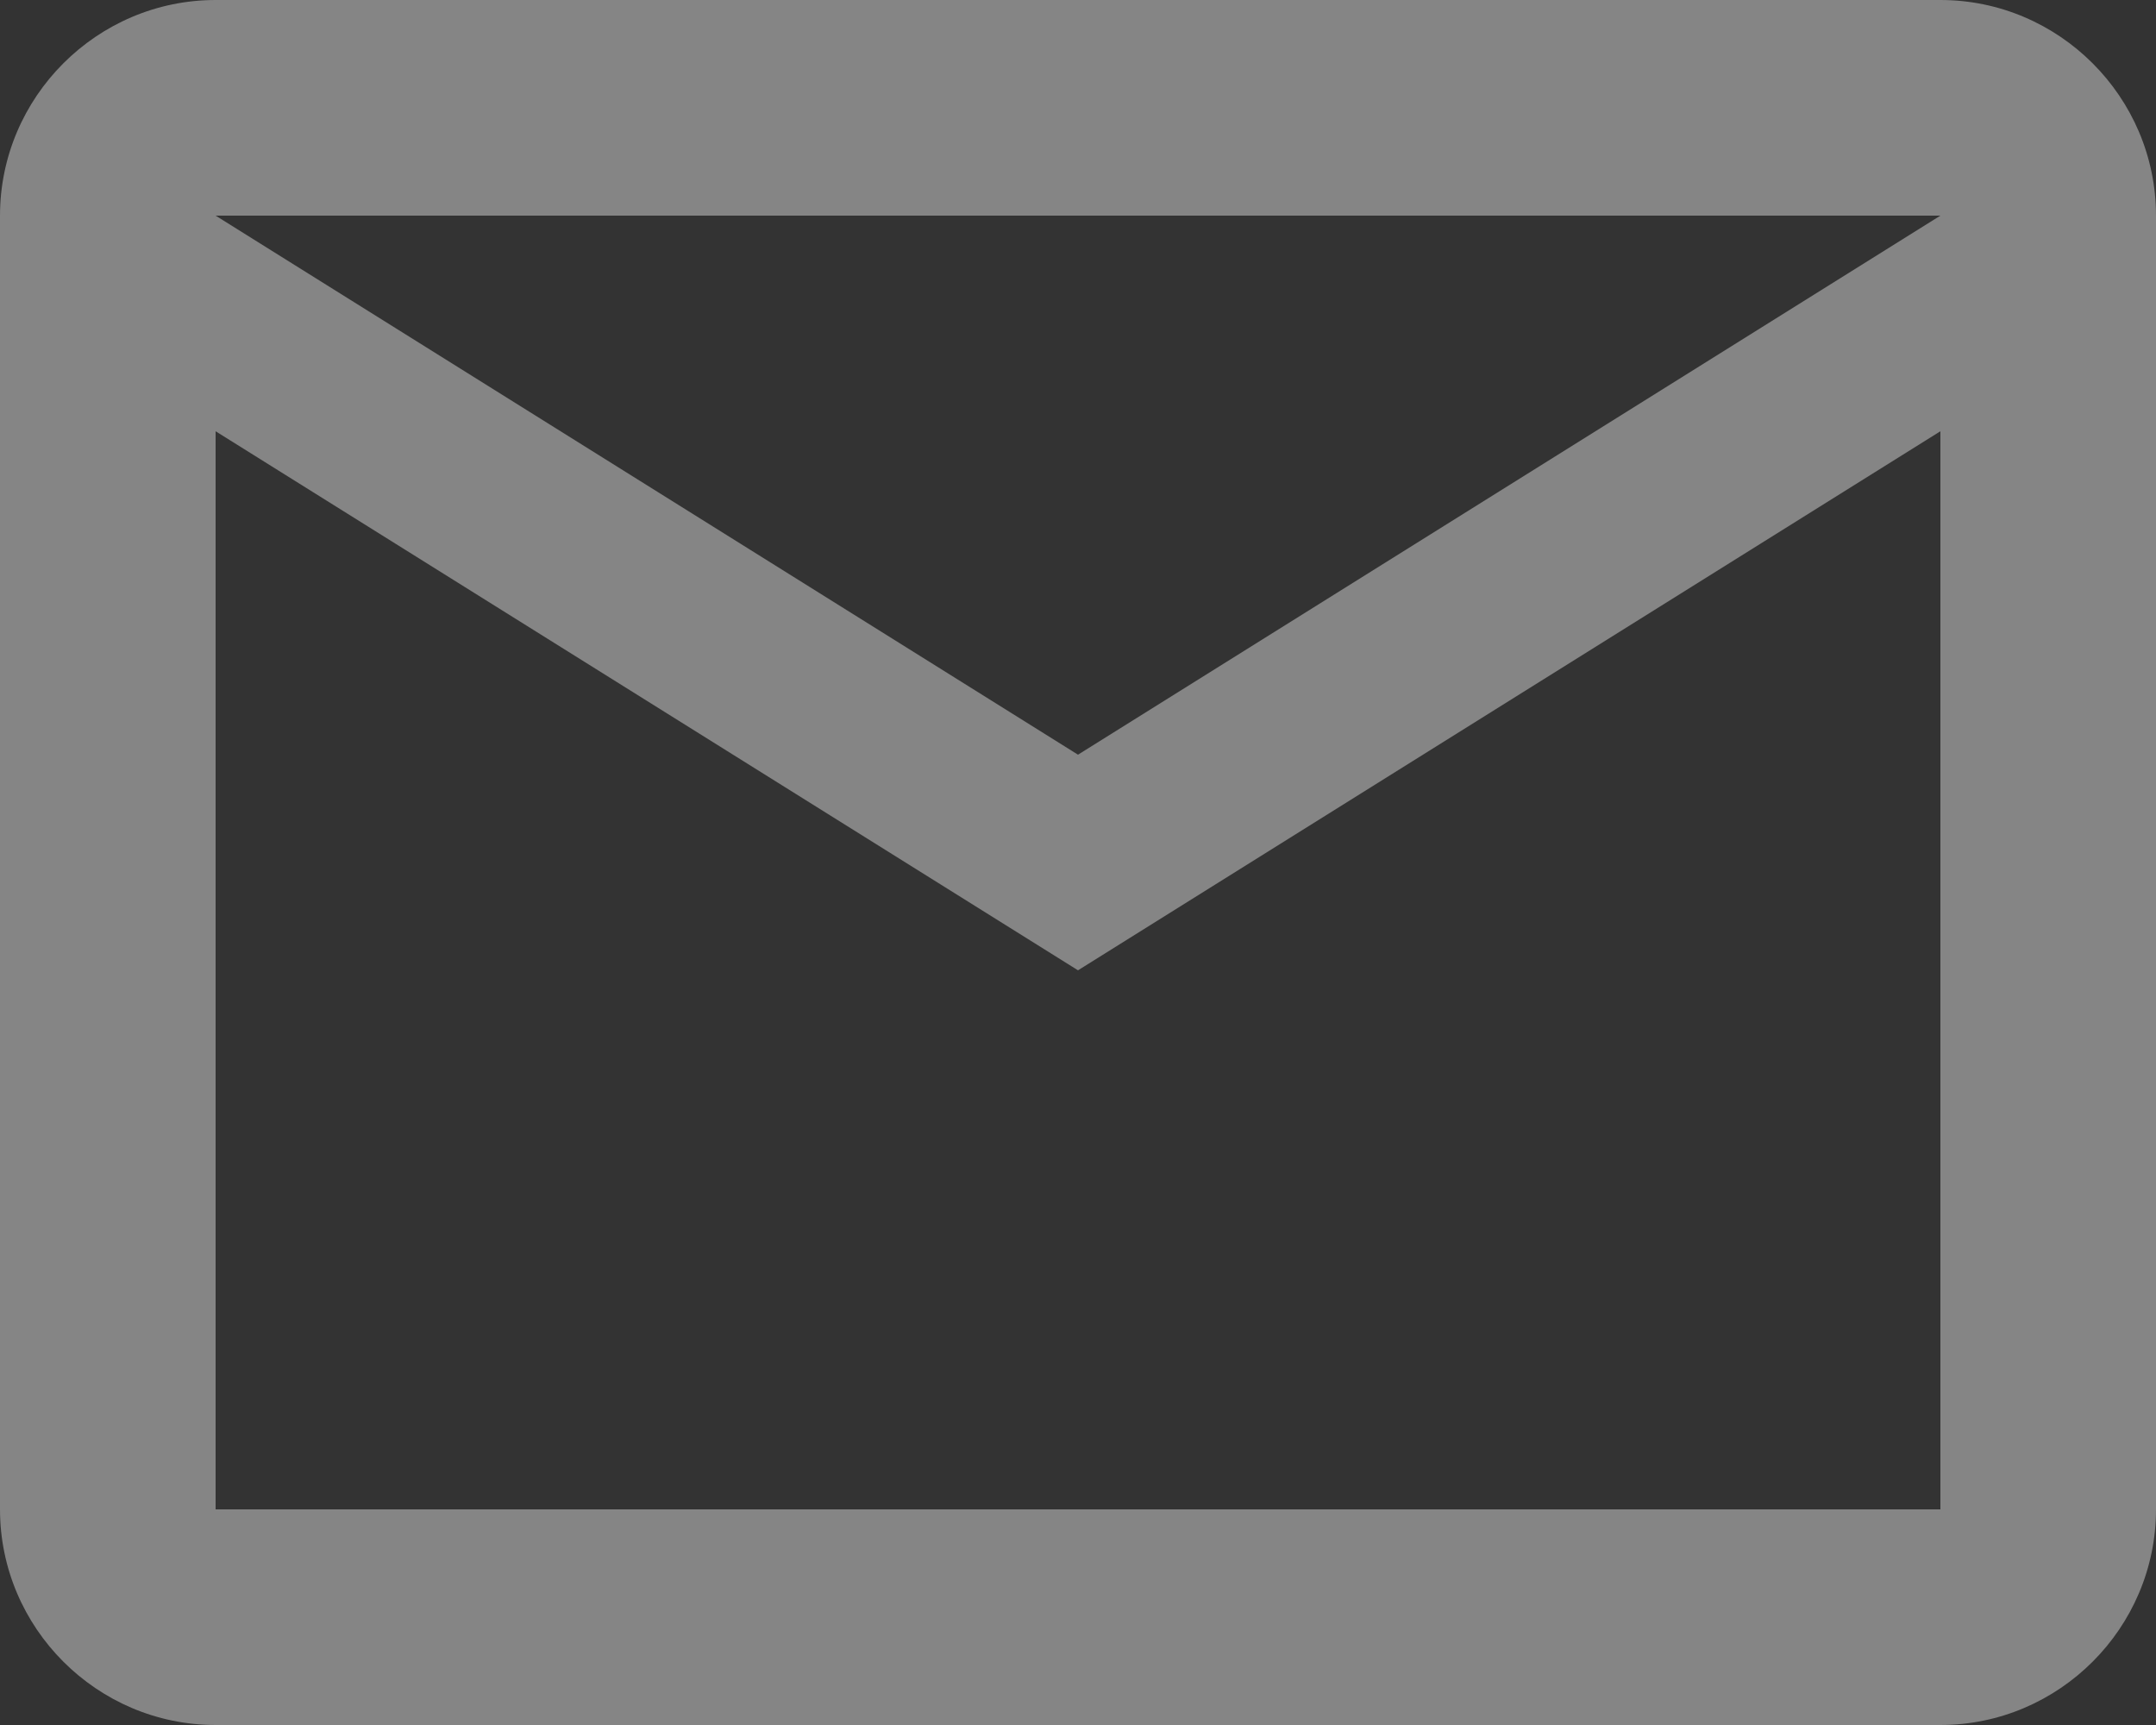
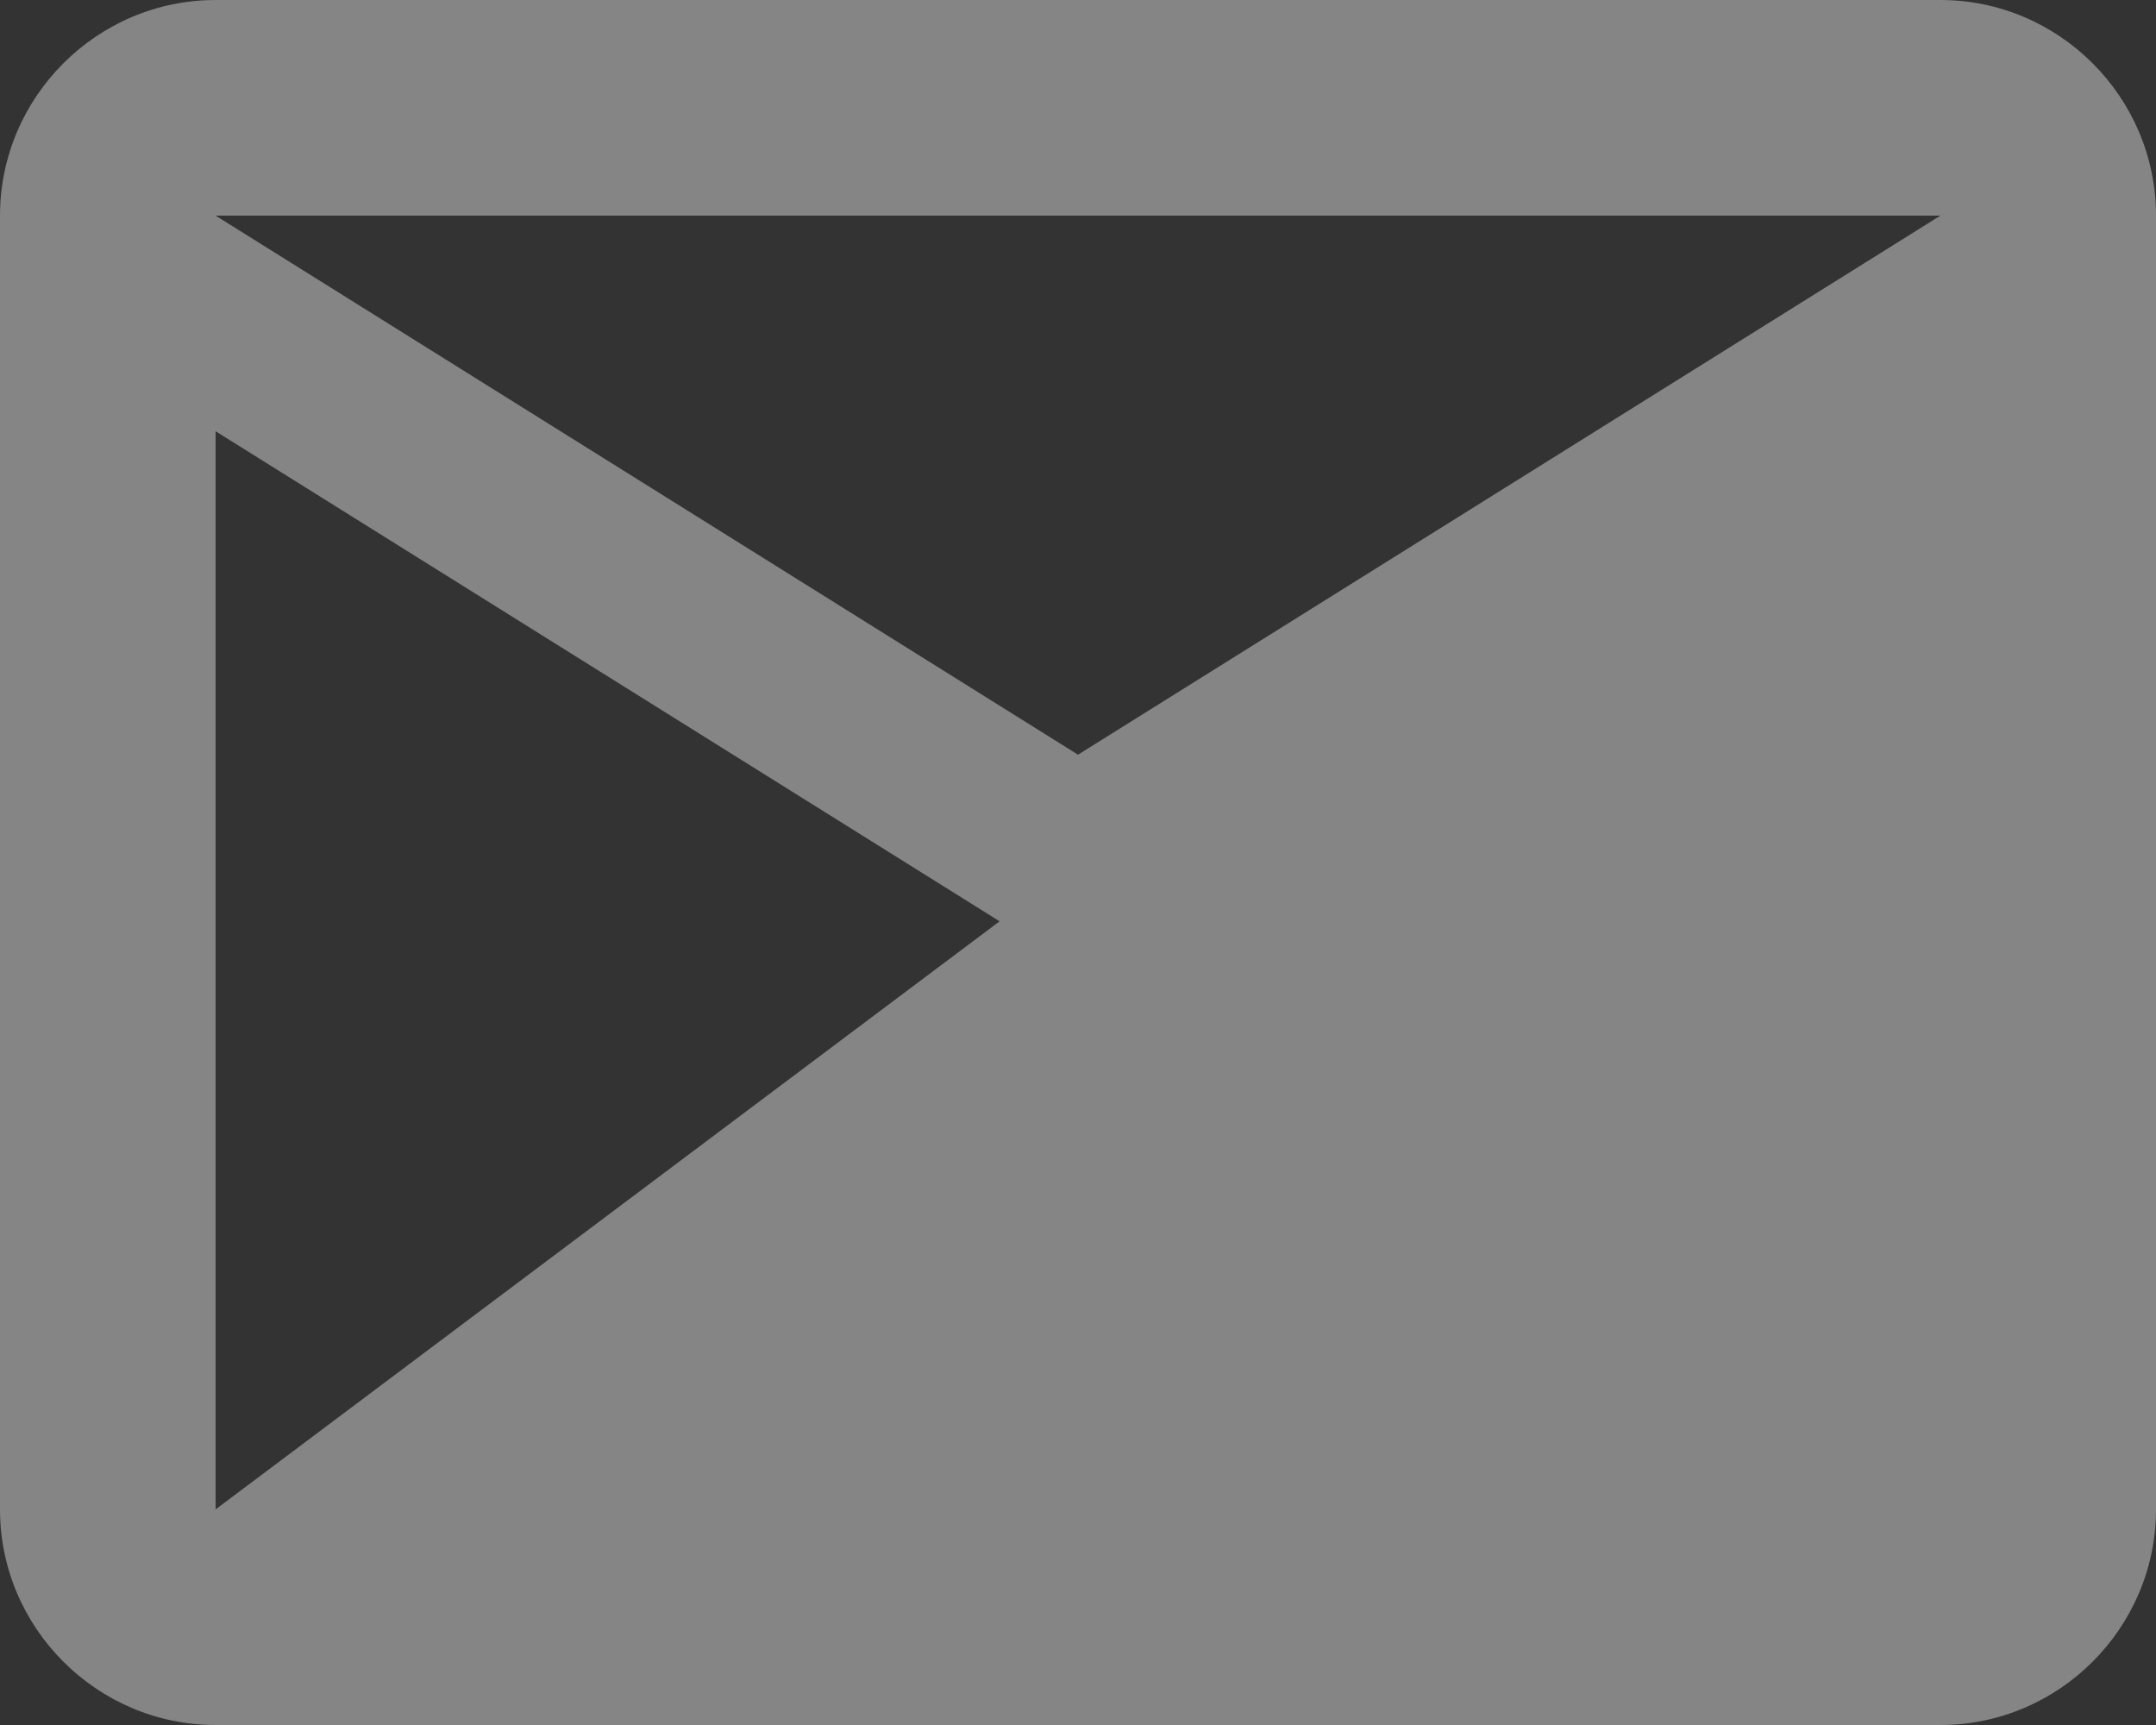
<svg xmlns="http://www.w3.org/2000/svg" width="10px" height="8px" viewBox="0 0 10 8" version="1.1">
  <rect x="0" y="0" width="10" height="8" fill="#333333" stroke="none" />
  <title>email-outline</title>
  <desc>Created with Sketch.</desc>
  <g id="Web-UI" stroke="none" stroke-width="1" fill="none" fill-rule="evenodd" opacity="0.4">
    <g id="1.1-GP---Landing-v2-(Layout)" transform="translate(-272, -12)" fill="#FFFFFF" fill-rule="nonzero">
      <g id="Group-7" transform="translate(1, 0)">
        <g id="Group">
          <g id="email-outline" transform="translate(271, 12)">
-             <path d="M10,1 C10,0.45 9.55,0 9,0 L1,0 C0.45,0 0,0.45 0,1 L0,7 C0,7.55 0.45,8 1,8 L9,8 C9.55,8 10,7.55 10,7 L10,1 M9,1 L5,3.5 L1,1 L9,1 M9,7 L1,7 L1,2 L5,4.5 L9,2 L9,7 Z" id="Shape" />
+             <path d="M10,1 C10,0.45 9.55,0 9,0 L1,0 C0.45,0 0,0.45 0,1 L0,7 C0,7.55 0.45,8 1,8 L9,8 C9.55,8 10,7.55 10,7 L10,1 M9,1 L5,3.5 L1,1 L9,1 L1,7 L1,2 L5,4.5 L9,2 L9,7 Z" id="Shape" />
          </g>
        </g>
      </g>
    </g>
  </g>
</svg>